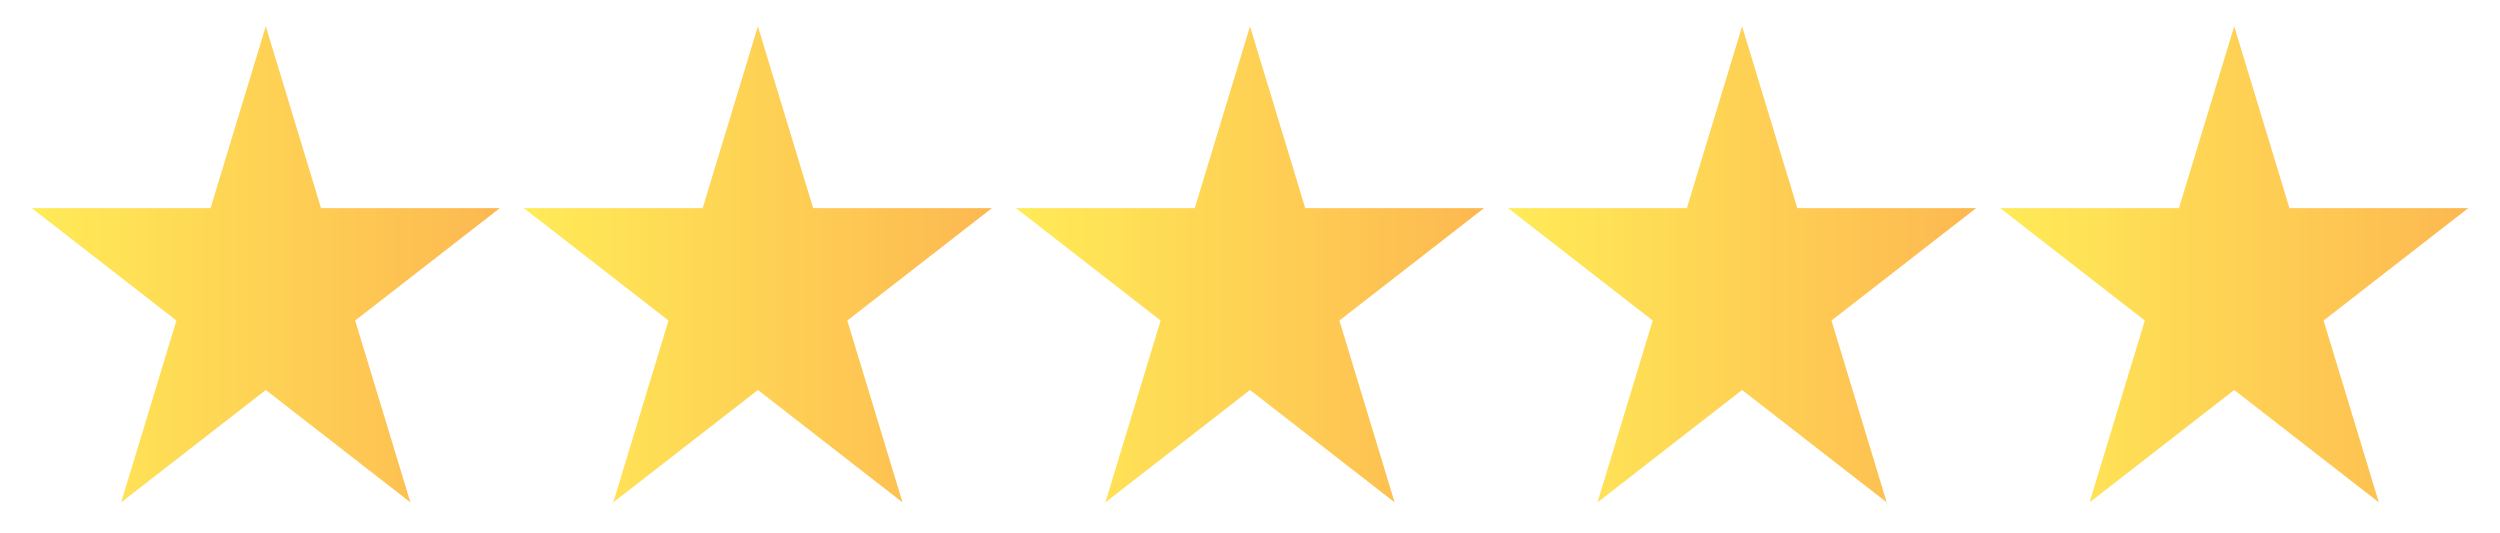
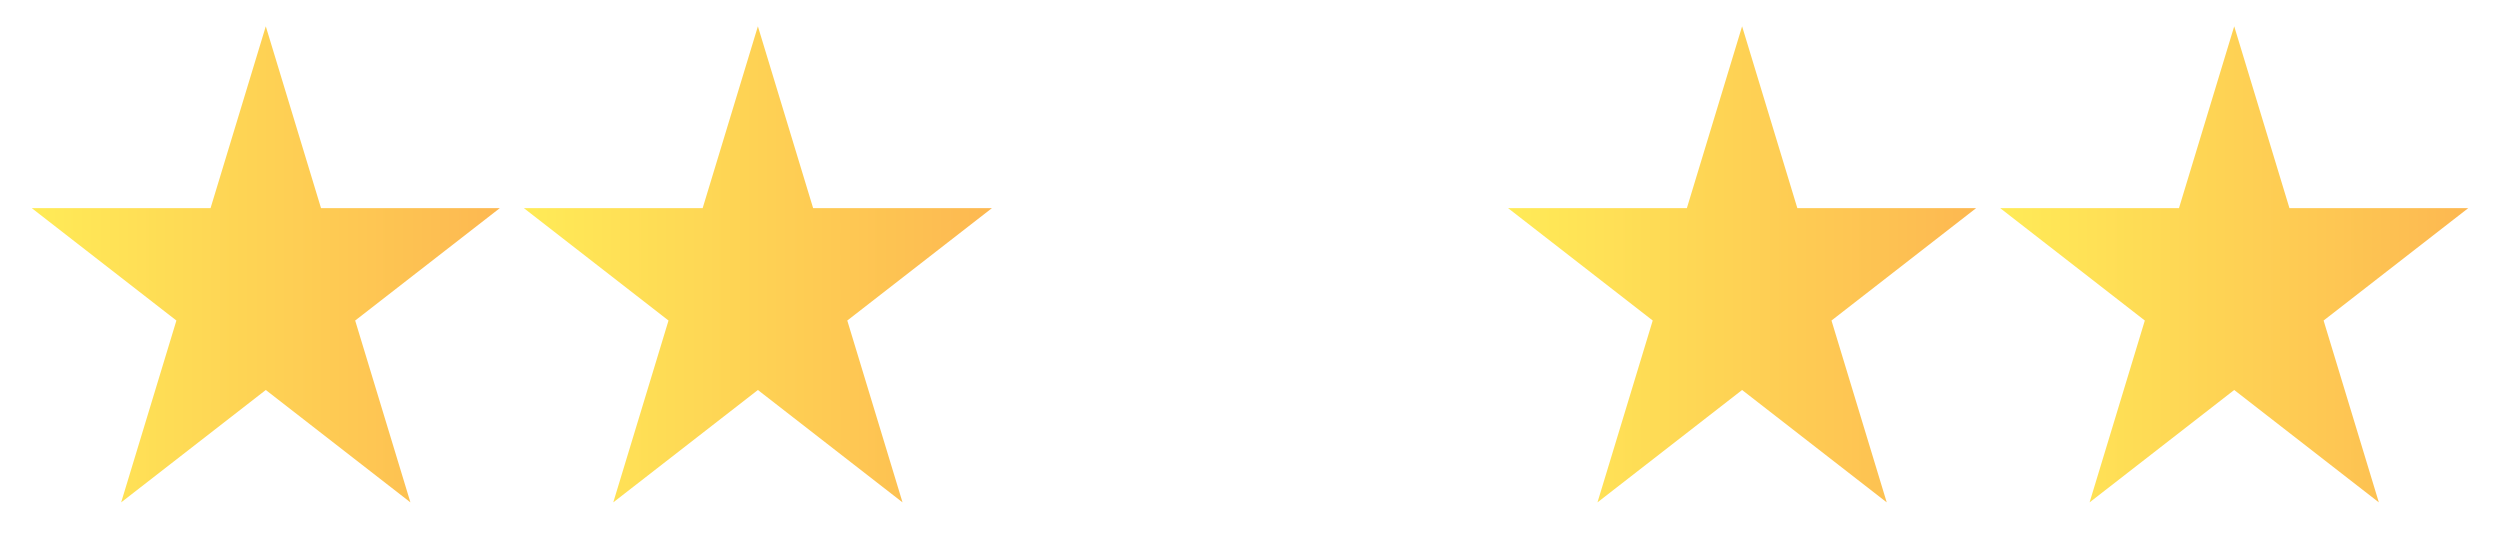
<svg xmlns="http://www.w3.org/2000/svg" width="380" height="81" viewBox="0 0 380 81" fill="none">
  <g filter="url(#filter0_d_763_37)">
    <path d="M115.2 0L123.597 27.639H150.769L128.787 44.721L137.184 72.361L115.2 55.279L93.217 72.361L101.614 44.721L79.631 27.639H106.804L115.2 0Z" fill="url(#paint0_linear_763_37)" />
    <path d="M339.6 0L347.997 27.639H375.169L353.187 44.721L361.584 72.361L339.6 55.279L317.617 72.361L326.013 44.721L304.031 27.639H331.204L339.6 0Z" fill="url(#paint1_linear_763_37)" />
    <path d="M264.799 0L273.196 27.639H300.368L278.386 44.721L286.783 72.361L264.799 55.279L242.816 72.361L251.213 44.721L229.23 27.639H256.403L264.799 0Z" fill="url(#paint2_linear_763_37)" />
    <path d="M40.4 0L48.796 27.639H75.969L53.986 44.721L62.383 72.361L40.4 55.279L18.416 72.361L26.813 44.721L4.83 27.639H32.003L40.4 0Z" fill="url(#paint3_linear_763_37)" />
-     <path d="M190.001 0L198.397 27.639H225.57L203.587 44.721L211.984 72.361L190.001 55.279L168.017 72.361L176.414 44.721L154.432 27.639H181.604L190.001 0Z" fill="url(#paint4_linear_763_37)" />
  </g>
  <defs>
    <filter id="filter0_d_763_37" x="-1" y="0" width="382" height="88" filterUnits="userSpaceOnUse" color-interpolation-filters="sRGB">
      <feFlood flood-opacity="0" result="BackgroundImageFix" />
      <feColorMatrix in="SourceAlpha" type="matrix" values="0 0 0 0 0 0 0 0 0 0 0 0 0 0 0 0 0 0 127 0" result="hardAlpha" />
      <feOffset dy="4" />
      <feGaussianBlur stdDeviation="2" />
      <feComposite in2="hardAlpha" operator="out" />
      <feColorMatrix type="matrix" values="0 0 0 0 0 0 0 0 0 0 0 0 0 0 0 0 0 0 0.25 0" />
      <feBlend mode="normal" in2="BackgroundImageFix" result="effect1_dropShadow_763_37" />
      <feBlend mode="normal" in="SourceGraphic" in2="effect1_dropShadow_763_37" result="shape" />
    </filter>
    <linearGradient id="paint0_linear_763_37" x1="79.631" y1="36.18" x2="150.769" y2="36.18" gradientUnits="userSpaceOnUse">
      <stop stop-color="#FFEB57" />
      <stop offset="1" stop-color="#FDB851" />
    </linearGradient>
    <linearGradient id="paint1_linear_763_37" x1="304.031" y1="36.18" x2="375.169" y2="36.18" gradientUnits="userSpaceOnUse">
      <stop stop-color="#FFEB57" />
      <stop offset="1" stop-color="#FDB851" />
    </linearGradient>
    <linearGradient id="paint2_linear_763_37" x1="229.23" y1="36.18" x2="300.368" y2="36.18" gradientUnits="userSpaceOnUse">
      <stop stop-color="#FFEB57" />
      <stop offset="1" stop-color="#FDB851" />
    </linearGradient>
    <linearGradient id="paint3_linear_763_37" x1="4.83" y1="36.18" x2="75.969" y2="36.18" gradientUnits="userSpaceOnUse">
      <stop stop-color="#FFEB57" />
      <stop offset="1" stop-color="#FDB851" />
    </linearGradient>
    <linearGradient id="paint4_linear_763_37" x1="154.432" y1="36.18" x2="225.57" y2="36.18" gradientUnits="userSpaceOnUse">
      <stop stop-color="#FFEB57" />
      <stop offset="1" stop-color="#FDB851" />
    </linearGradient>
  </defs>
</svg>